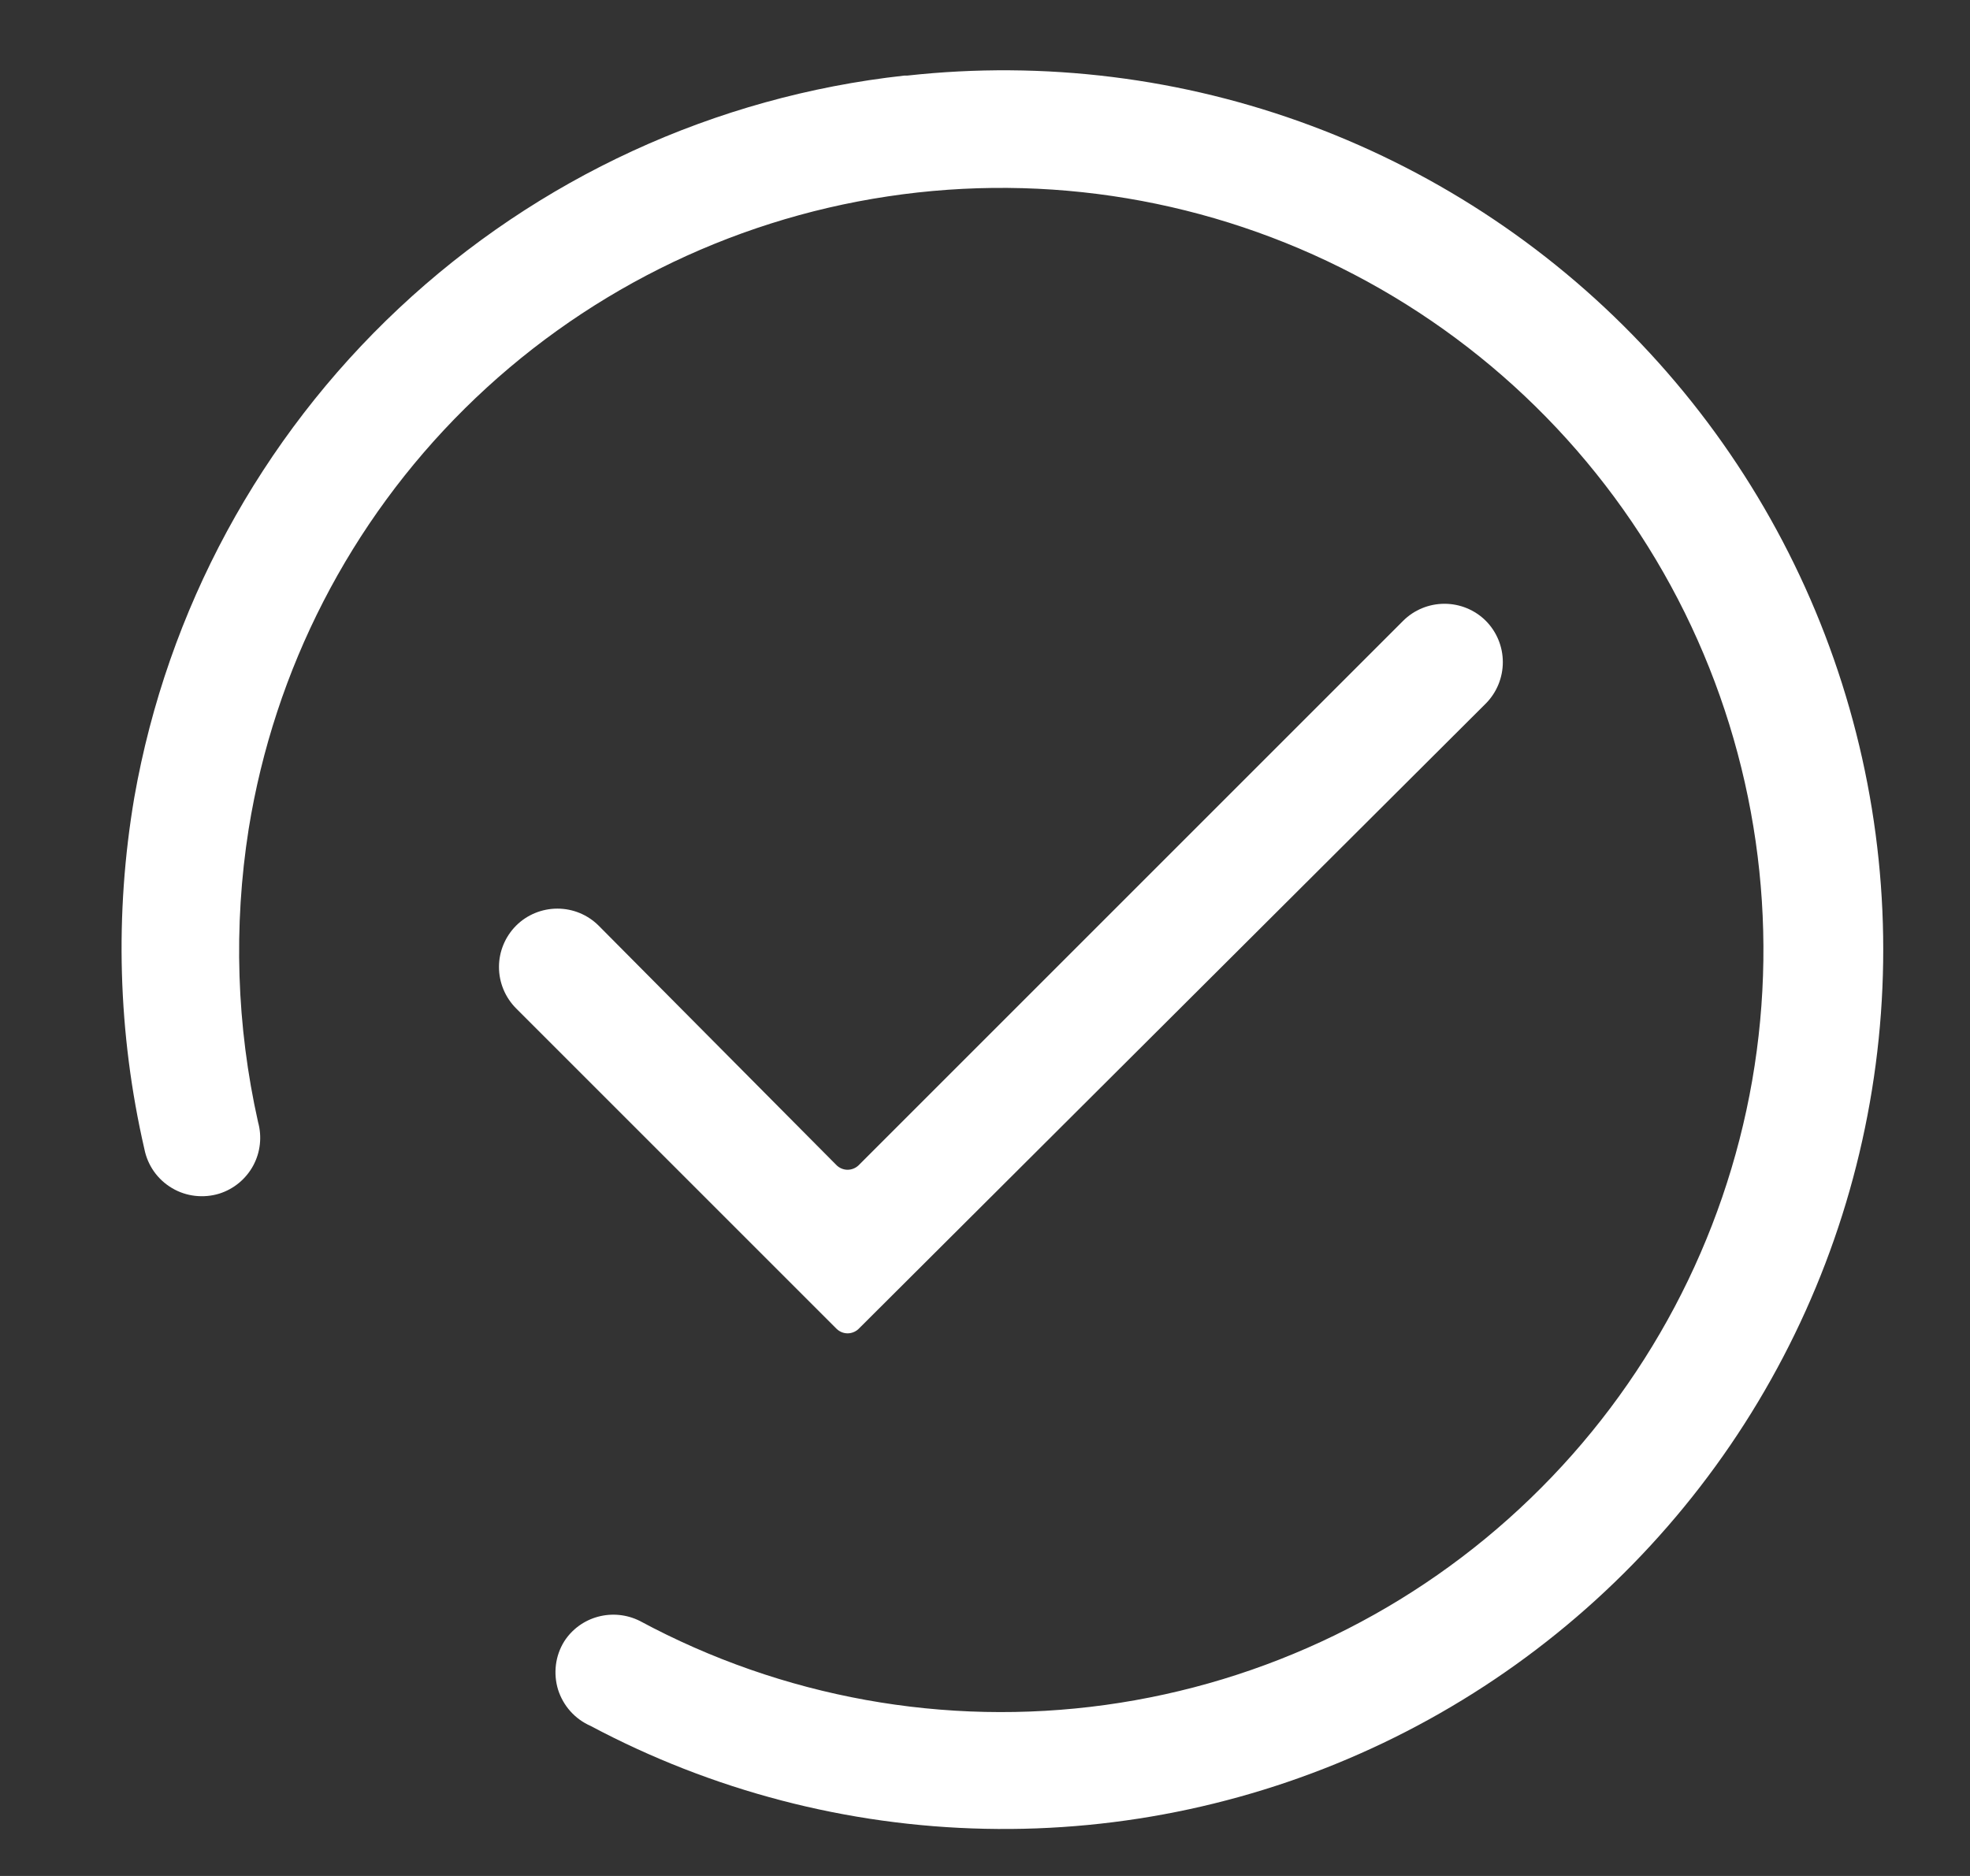
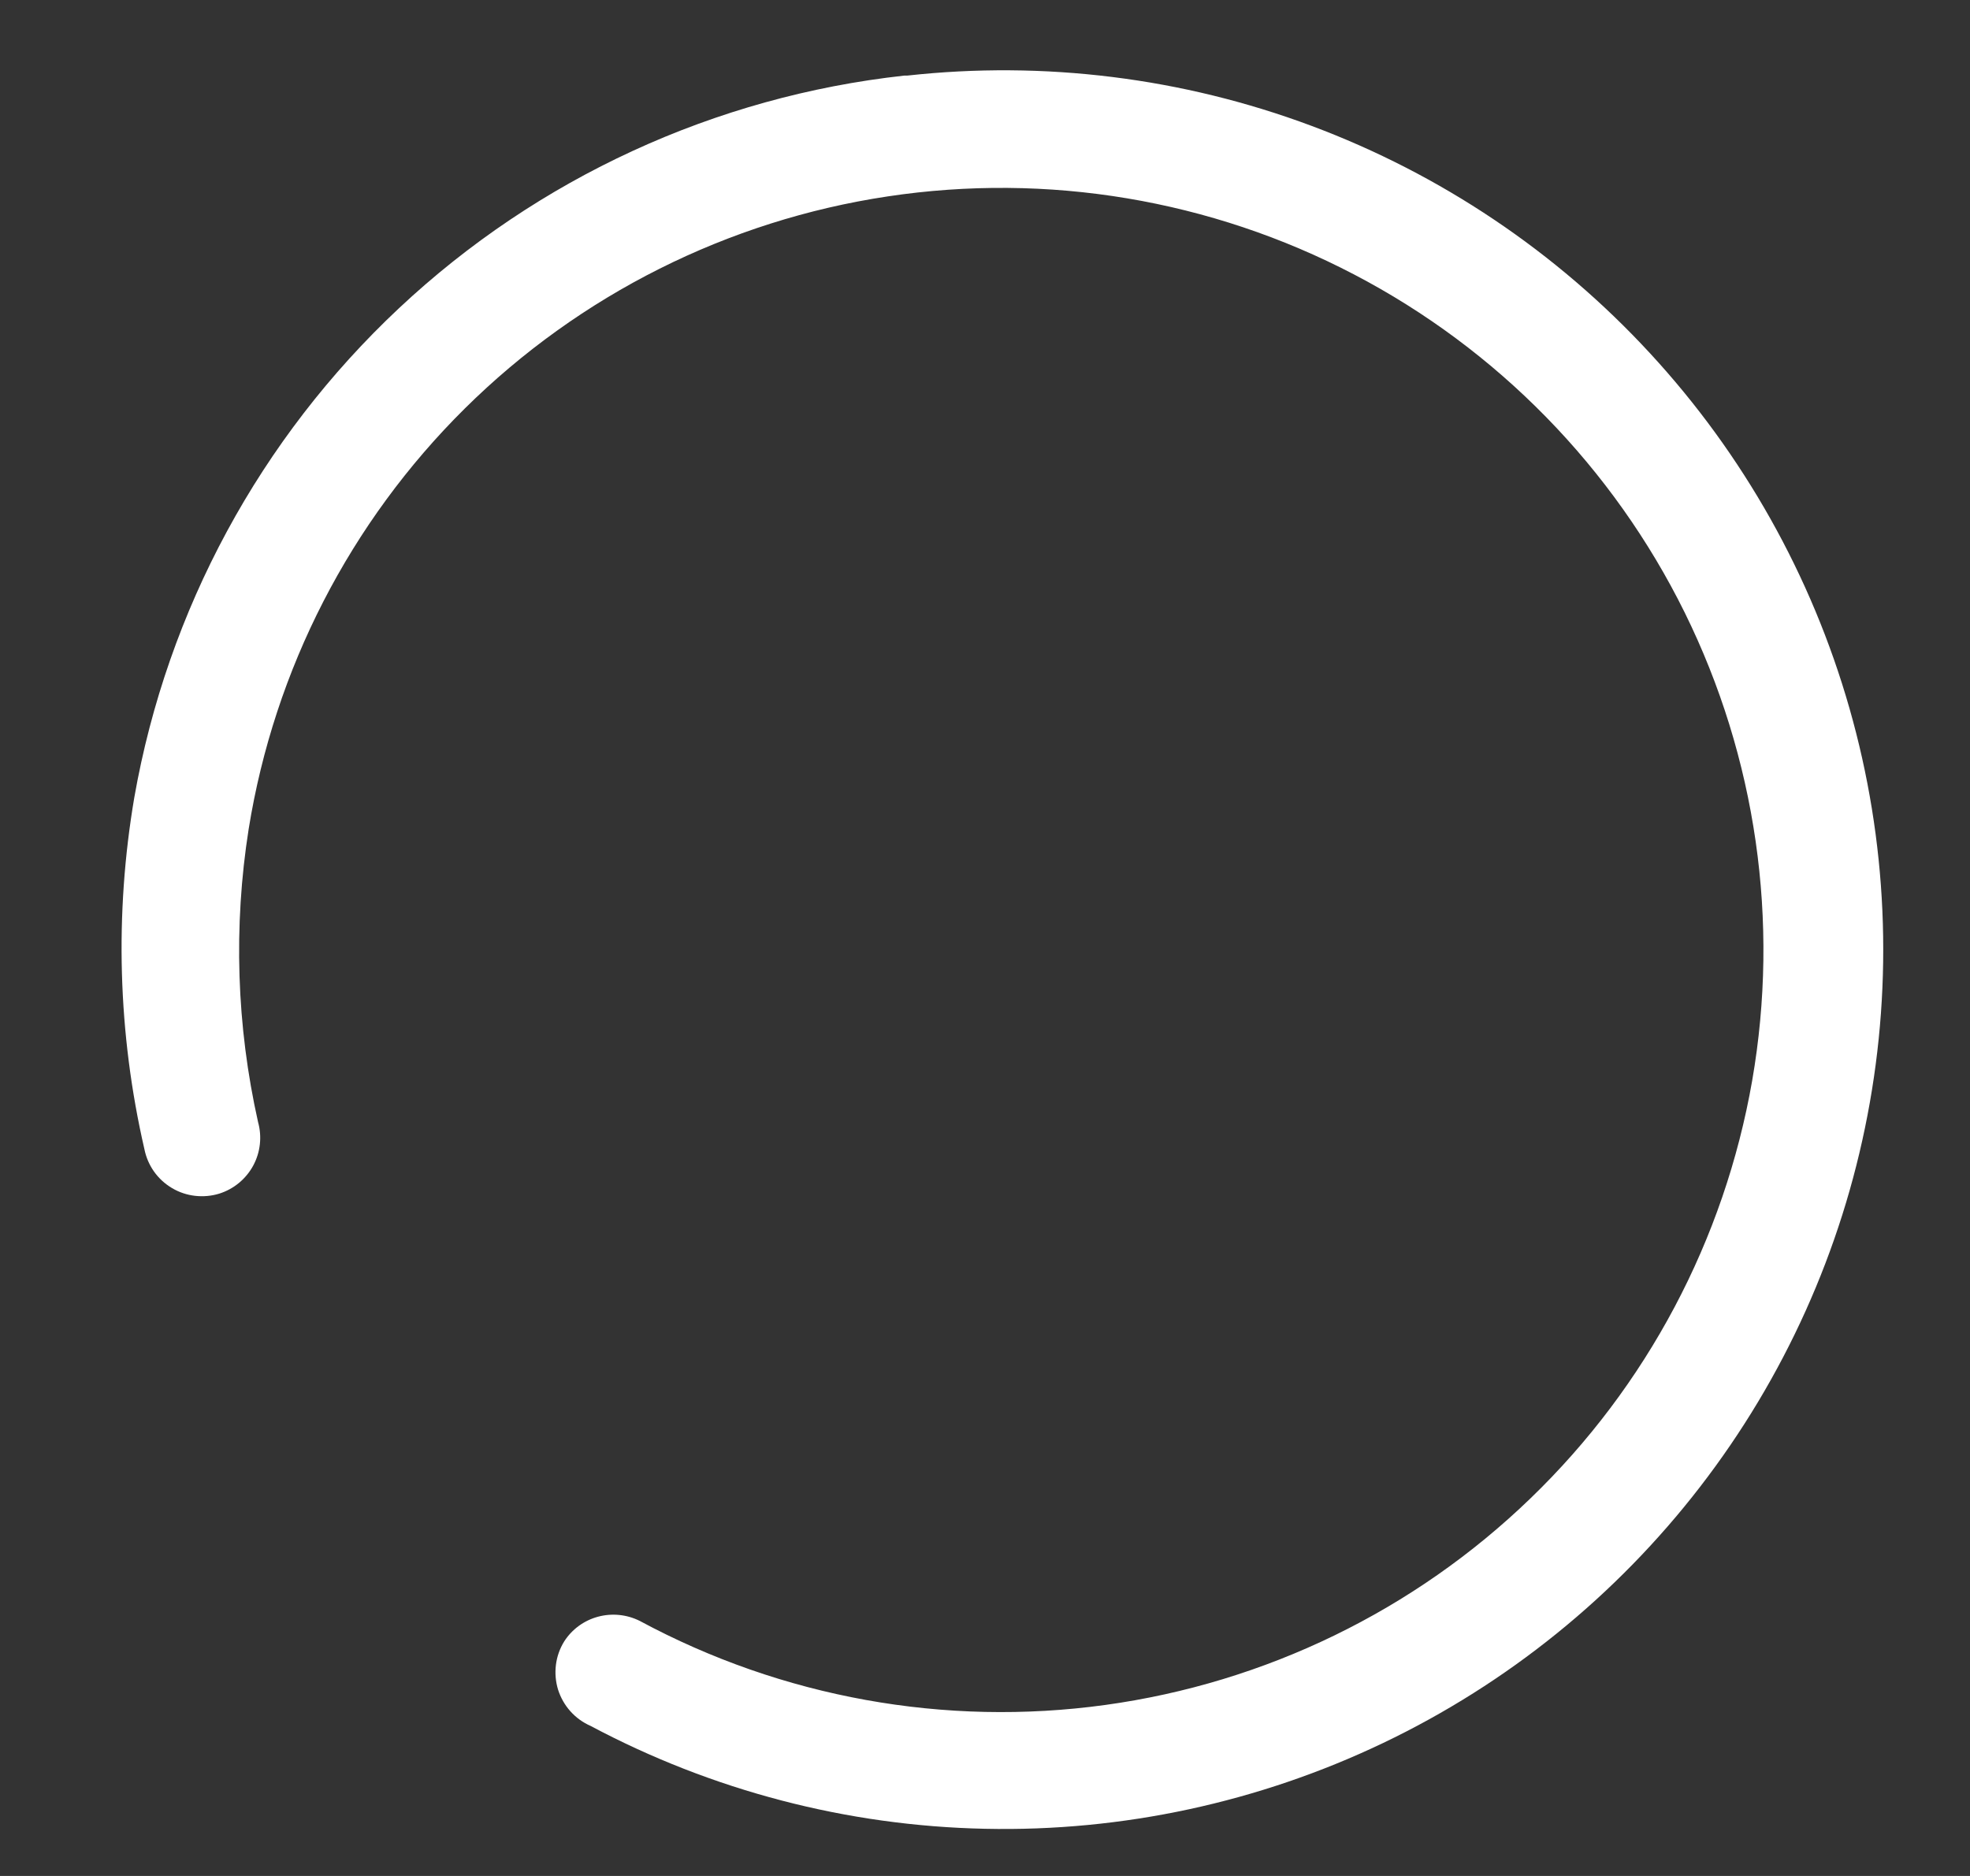
<svg xmlns="http://www.w3.org/2000/svg" width="21" height="20" viewBox="0 0 21 20" fill="none">
  <rect x="0" y="0" width="21" height="20" fill="#333333" stroke="none" />
  <g clip-path="url(#clip0_16565_379)">
    <path d="M9.639 0.806C7.623 1.028 5.733 1.898 4.253 3.286C2.774 4.673 1.784 6.502 1.432 8.5C1.22 9.745 1.256 11.019 1.539 12.25C1.556 12.336 1.591 12.418 1.641 12.489C1.692 12.561 1.757 12.621 1.833 12.666C1.908 12.711 1.992 12.739 2.079 12.749C2.167 12.759 2.255 12.751 2.339 12.725C2.493 12.676 2.622 12.569 2.699 12.427C2.776 12.285 2.794 12.118 2.751 11.963C2.521 10.937 2.487 9.876 2.651 8.837C2.925 7.136 3.732 5.566 4.956 4.354C6.181 3.142 7.759 2.35 9.462 2.094C11.166 1.837 12.907 2.128 14.434 2.926C15.962 3.724 17.196 4.986 17.959 6.531C18.721 8.076 18.973 9.823 18.678 11.521C18.382 13.218 17.555 14.778 16.315 15.974C15.076 17.171 13.488 17.942 11.781 18.177C10.074 18.412 8.337 18.098 6.82 17.281C6.682 17.212 6.524 17.196 6.375 17.236C6.226 17.276 6.097 17.37 6.014 17.5C5.967 17.576 5.937 17.661 5.926 17.75C5.915 17.839 5.923 17.929 5.949 18.014C5.976 18.099 6.021 18.178 6.08 18.244C6.14 18.311 6.213 18.364 6.295 18.4C7.591 19.09 9.03 19.466 10.498 19.497C11.966 19.529 13.42 19.215 14.745 18.582C16.069 17.949 17.226 17.014 18.123 15.851C19.02 14.689 19.631 13.332 19.907 11.891C20.184 10.449 20.118 8.962 19.715 7.551C19.312 6.139 18.583 4.842 17.587 3.764C16.591 2.685 15.356 1.856 13.981 1.342C12.606 0.828 11.129 0.645 9.67 0.806H9.639Z" fill="white" />
-     <path d="M9.151 14.169L15.839 7.5C15.955 7.383 16.02 7.224 16.02 7.059C16.02 6.894 15.955 6.736 15.839 6.619C15.722 6.502 15.563 6.437 15.398 6.437C15.233 6.437 15.074 6.502 14.957 6.619L9.151 12.425C9.12 12.454 9.078 12.471 9.035 12.471C8.992 12.471 8.951 12.454 8.92 12.425L6.382 9.869C6.265 9.752 6.107 9.687 5.942 9.687C5.777 9.687 5.618 9.752 5.501 9.869C5.385 9.986 5.319 10.144 5.319 10.309C5.319 10.475 5.385 10.633 5.501 10.75L8.92 14.169C8.951 14.198 8.992 14.215 9.035 14.215C9.078 14.215 9.12 14.198 9.151 14.169Z" fill="white" />
  </g>
  <defs>
    <clipPath id="clip0_16565_379">
      <rect width="20" height="20" fill="white" transform="translate(0.67)" />
    </clipPath>
  </defs>
</svg>